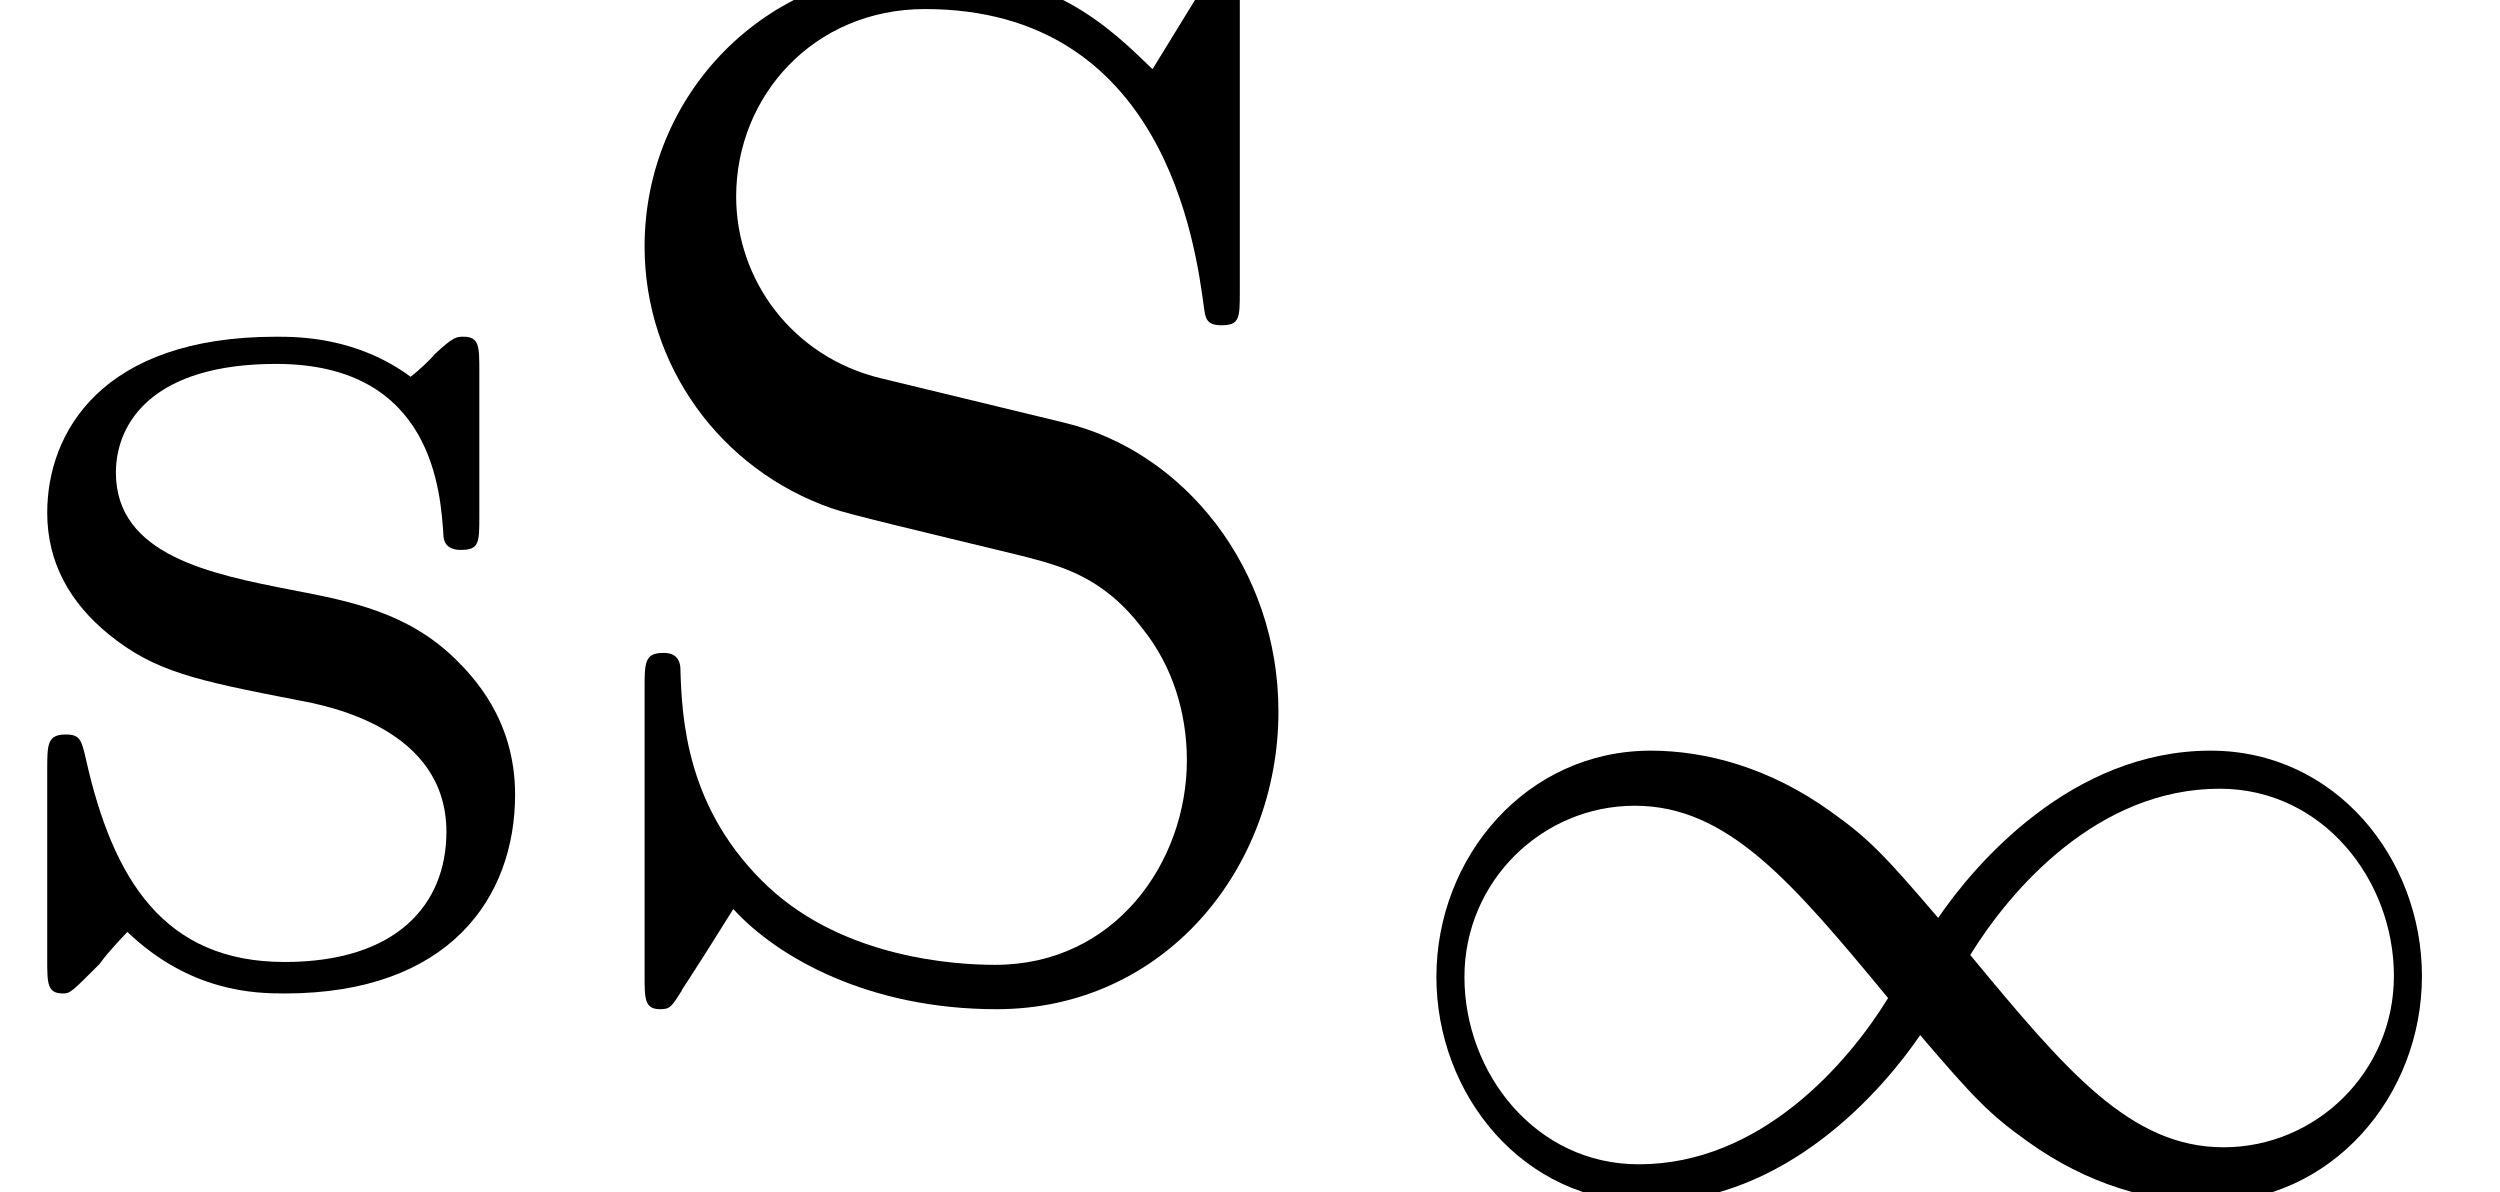
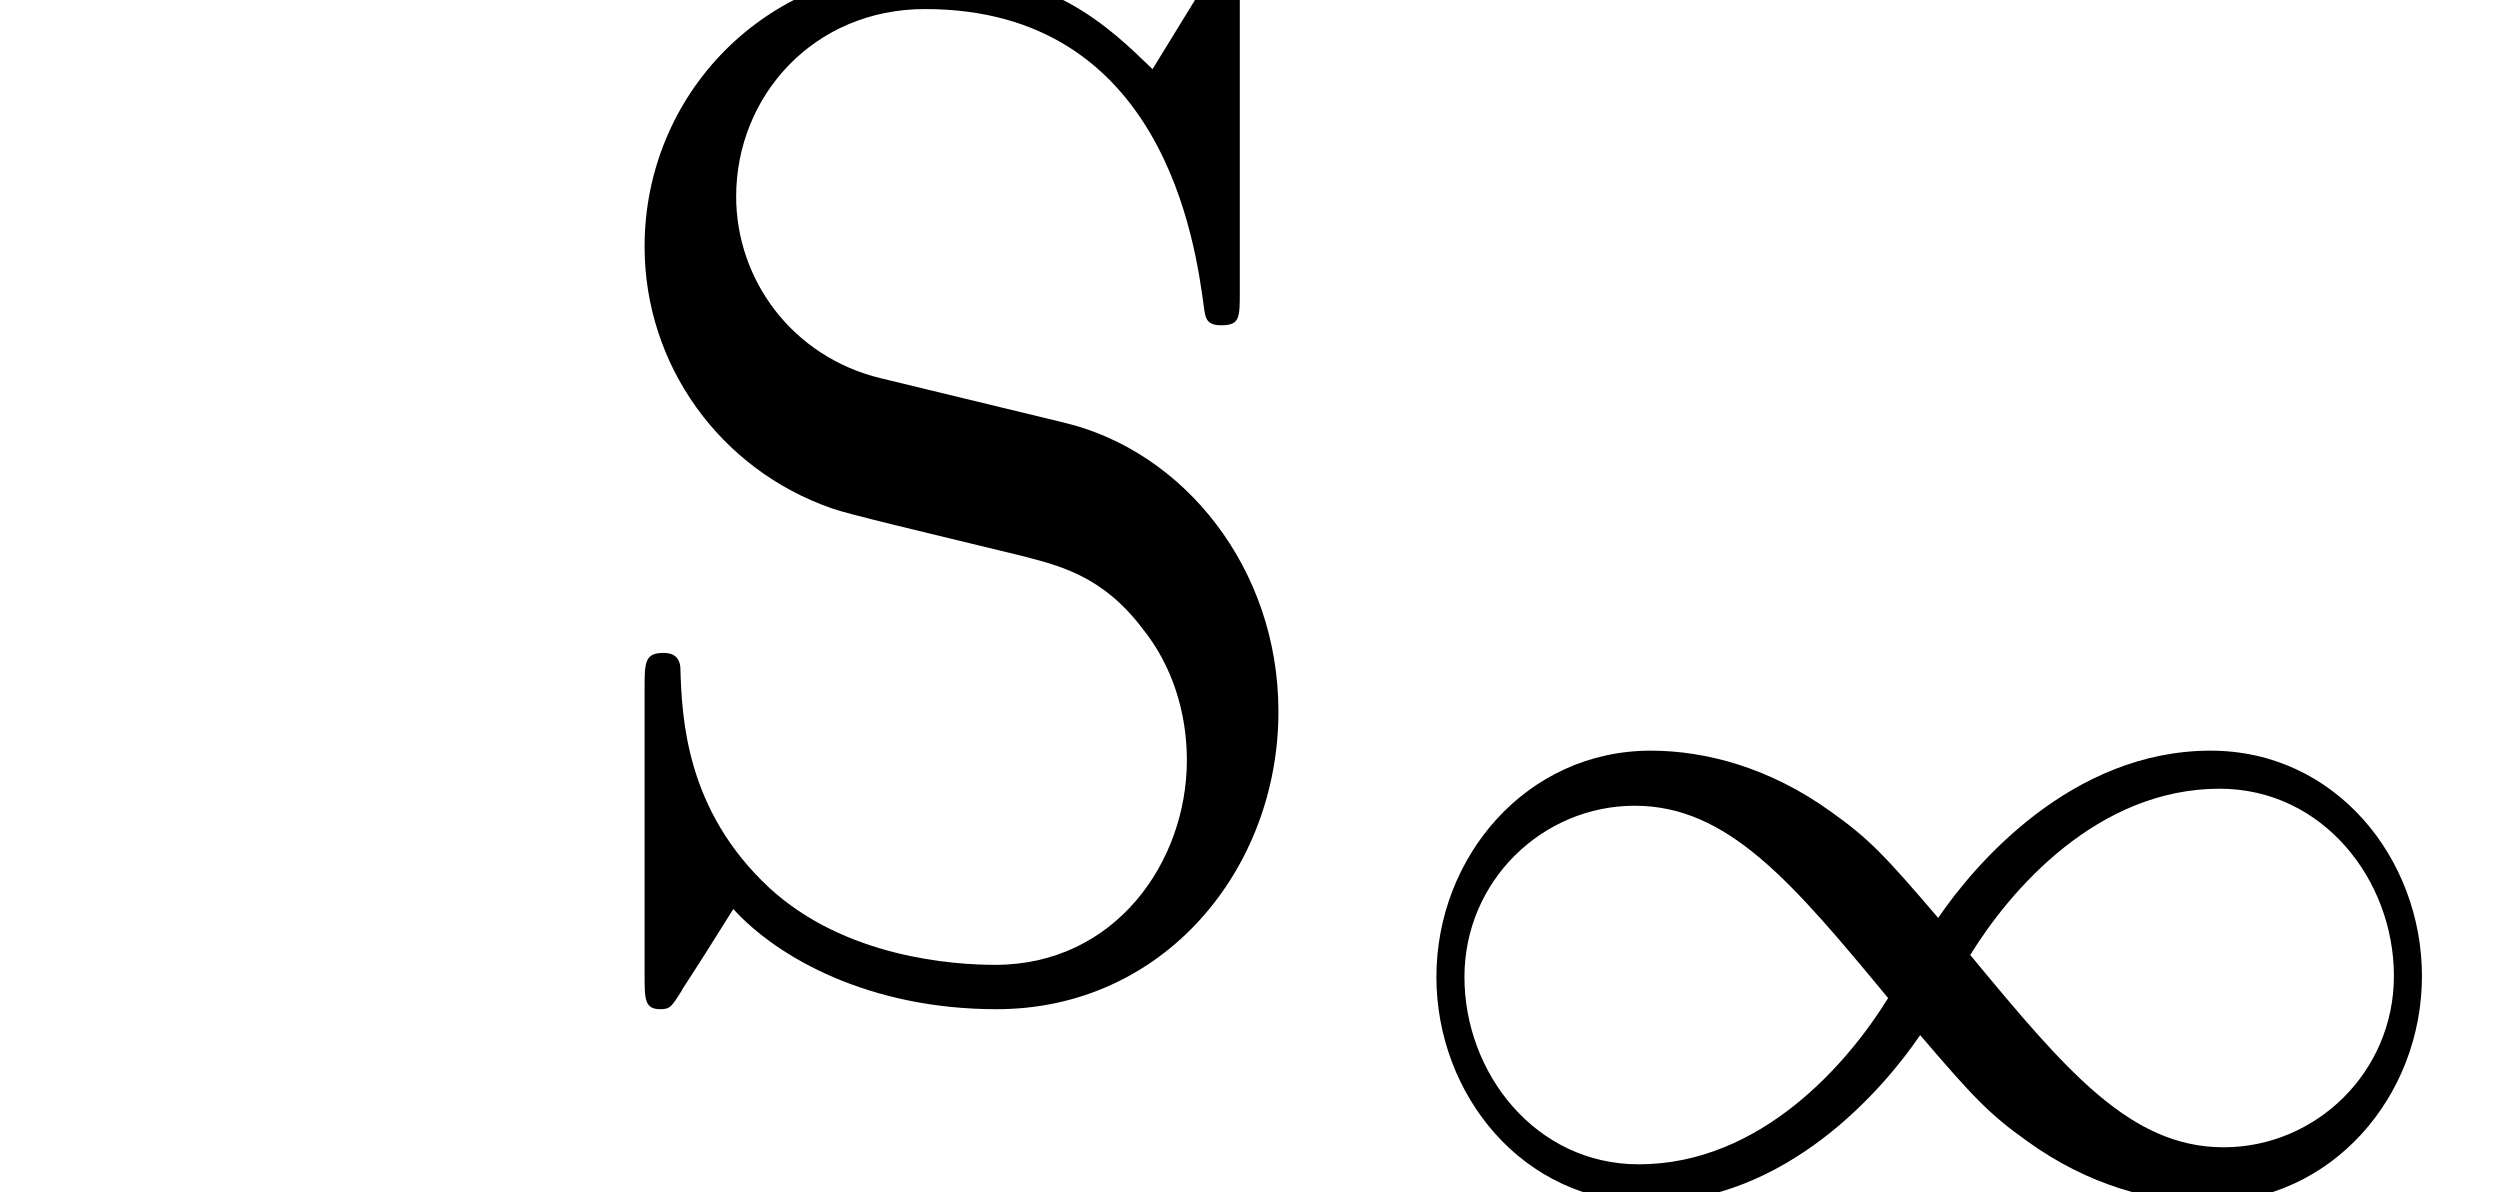
<svg xmlns="http://www.w3.org/2000/svg" xmlns:xlink="http://www.w3.org/1999/xlink" height="10pt" version="1.1" viewBox="92.4 67.4 20.967 10" width="20.967pt">
  <defs>
    <path d="M3.49 -3.88L2.21 -4.19C1.59 -4.34 1.2 -4.88 1.2 -5.46C1.2 -6.16 1.74 -6.77 2.52 -6.77C4.19 -6.77 4.41 -5.13 4.47 -4.68C4.48 -4.62 4.48 -4.56 4.59 -4.56C4.72 -4.56 4.72 -4.61 4.72 -4.8V-6.81C4.72 -6.98 4.72 -7.05 4.61 -7.05C4.54 -7.05 4.53 -7.04 4.46 -6.92L4.11 -6.35C3.81 -6.64 3.4 -7.05 2.51 -7.05C1.4 -7.05 0.56 -6.17 0.56 -5.11C0.56 -4.28 1.09 -3.55 1.87 -3.28C1.98 -3.24 2.49 -3.12 3.19 -2.95C3.46 -2.88 3.76 -2.81 4.04 -2.44C4.25 -2.18 4.35 -1.85 4.35 -1.52C4.35 -0.81 3.85 -0.09 3.01 -0.09C2.72 -0.09 1.96 -0.14 1.43 -0.63C0.85 -1.17 0.82 -1.81 0.81 -2.17C0.8 -2.27 0.72 -2.27 0.69 -2.27C0.56 -2.27 0.56 -2.2 0.56 -2.02V-0.02C0.56 0.15 0.56 0.22 0.67 0.22C0.74 0.22 0.75 0.2 0.82 0.09C0.82 0.08 0.85 0.05 1.18 -0.48C1.49 -0.14 2.13 0.22 3.02 0.22C4.19 0.22 4.99 -0.76 4.99 -1.86C4.99 -2.86 4.33 -3.68 3.49 -3.88Z" id="g1-83" />
-     <path d="M2.08 -1.94C2.3 -1.9 3.12 -1.74 3.12 -1.02C3.12 -0.51 2.77 -0.11 1.99 -0.11C1.15 -0.11 0.79 -0.68 0.6 -1.53C0.57 -1.66 0.56 -1.7 0.46 -1.7C0.33 -1.7 0.33 -1.63 0.33 -1.45V-0.13C0.33 0.04 0.33 0.11 0.44 0.11C0.49 0.11 0.5 0.1 0.69 -0.09C0.71 -0.11 0.71 -0.13 0.89 -0.32C1.33 0.1 1.78 0.11 1.99 0.11C3.14 0.11 3.6 -0.56 3.6 -1.28C3.6 -1.81 3.3 -2.11 3.18 -2.23C2.85 -2.55 2.46 -2.63 2.04 -2.71C1.48 -2.82 0.81 -2.95 0.81 -3.53C0.81 -3.88 1.07 -4.29 1.93 -4.29C3.03 -4.29 3.08 -3.39 3.1 -3.08C3.11 -2.99 3.2 -2.99 3.22 -2.99C3.35 -2.99 3.35 -3.04 3.35 -3.23V-4.24C3.35 -4.41 3.35 -4.48 3.24 -4.48C3.19 -4.48 3.17 -4.48 3.04 -4.36C3.01 -4.32 2.91 -4.23 2.87 -4.2C2.49 -4.48 2.08 -4.48 1.93 -4.48C0.71 -4.48 0.33 -3.81 0.33 -3.25C0.33 -2.9 0.49 -2.62 0.76 -2.4C1.08 -2.14 1.36 -2.08 2.08 -1.94Z" id="g1-115" />
    <path d="M4.046 -1.918C3.675 -2.352 3.563 -2.471 3.297 -2.66C2.87 -2.968 2.422 -3.087 2.037 -3.087C1.169 -3.087 0.539 -2.345 0.539 -1.505C0.539 -0.686 1.141 0.07 2.016 0.07C2.989 0.07 3.668 -0.728 3.92 -1.099C4.291 -0.665 4.403 -0.546 4.669 -0.357C5.096 -0.049 5.544 0.07 5.929 0.07C6.797 0.07 7.427 -0.672 7.427 -1.512C7.427 -2.331 6.825 -3.087 5.95 -3.087C4.977 -3.087 4.298 -2.289 4.046 -1.918ZM4.27 -1.659C4.55 -2.114 5.159 -2.821 6.013 -2.821C6.734 -2.821 7.231 -2.184 7.231 -1.512S6.685 -0.315 6.041 -0.315C5.39 -0.315 4.942 -0.847 4.27 -1.659ZM3.696 -1.358C3.416 -0.903 2.807 -0.196 1.953 -0.196C1.232 -0.196 0.735 -0.833 0.735 -1.505S1.281 -2.702 1.925 -2.702C2.576 -2.702 3.024 -2.17 3.696 -1.358Z" id="g0-49" />
  </defs>
  <g id="page1" transform="matrix(1.2 0 0 1.2 0 0)">
    <use x="77" xlink:href="#g1-115" y="63" />
    <use x="80.945" xlink:href="#g1-83" y="63" />
    <use x="86.5" xlink:href="#g0-49" y="64.5" />
  </g>
</svg>